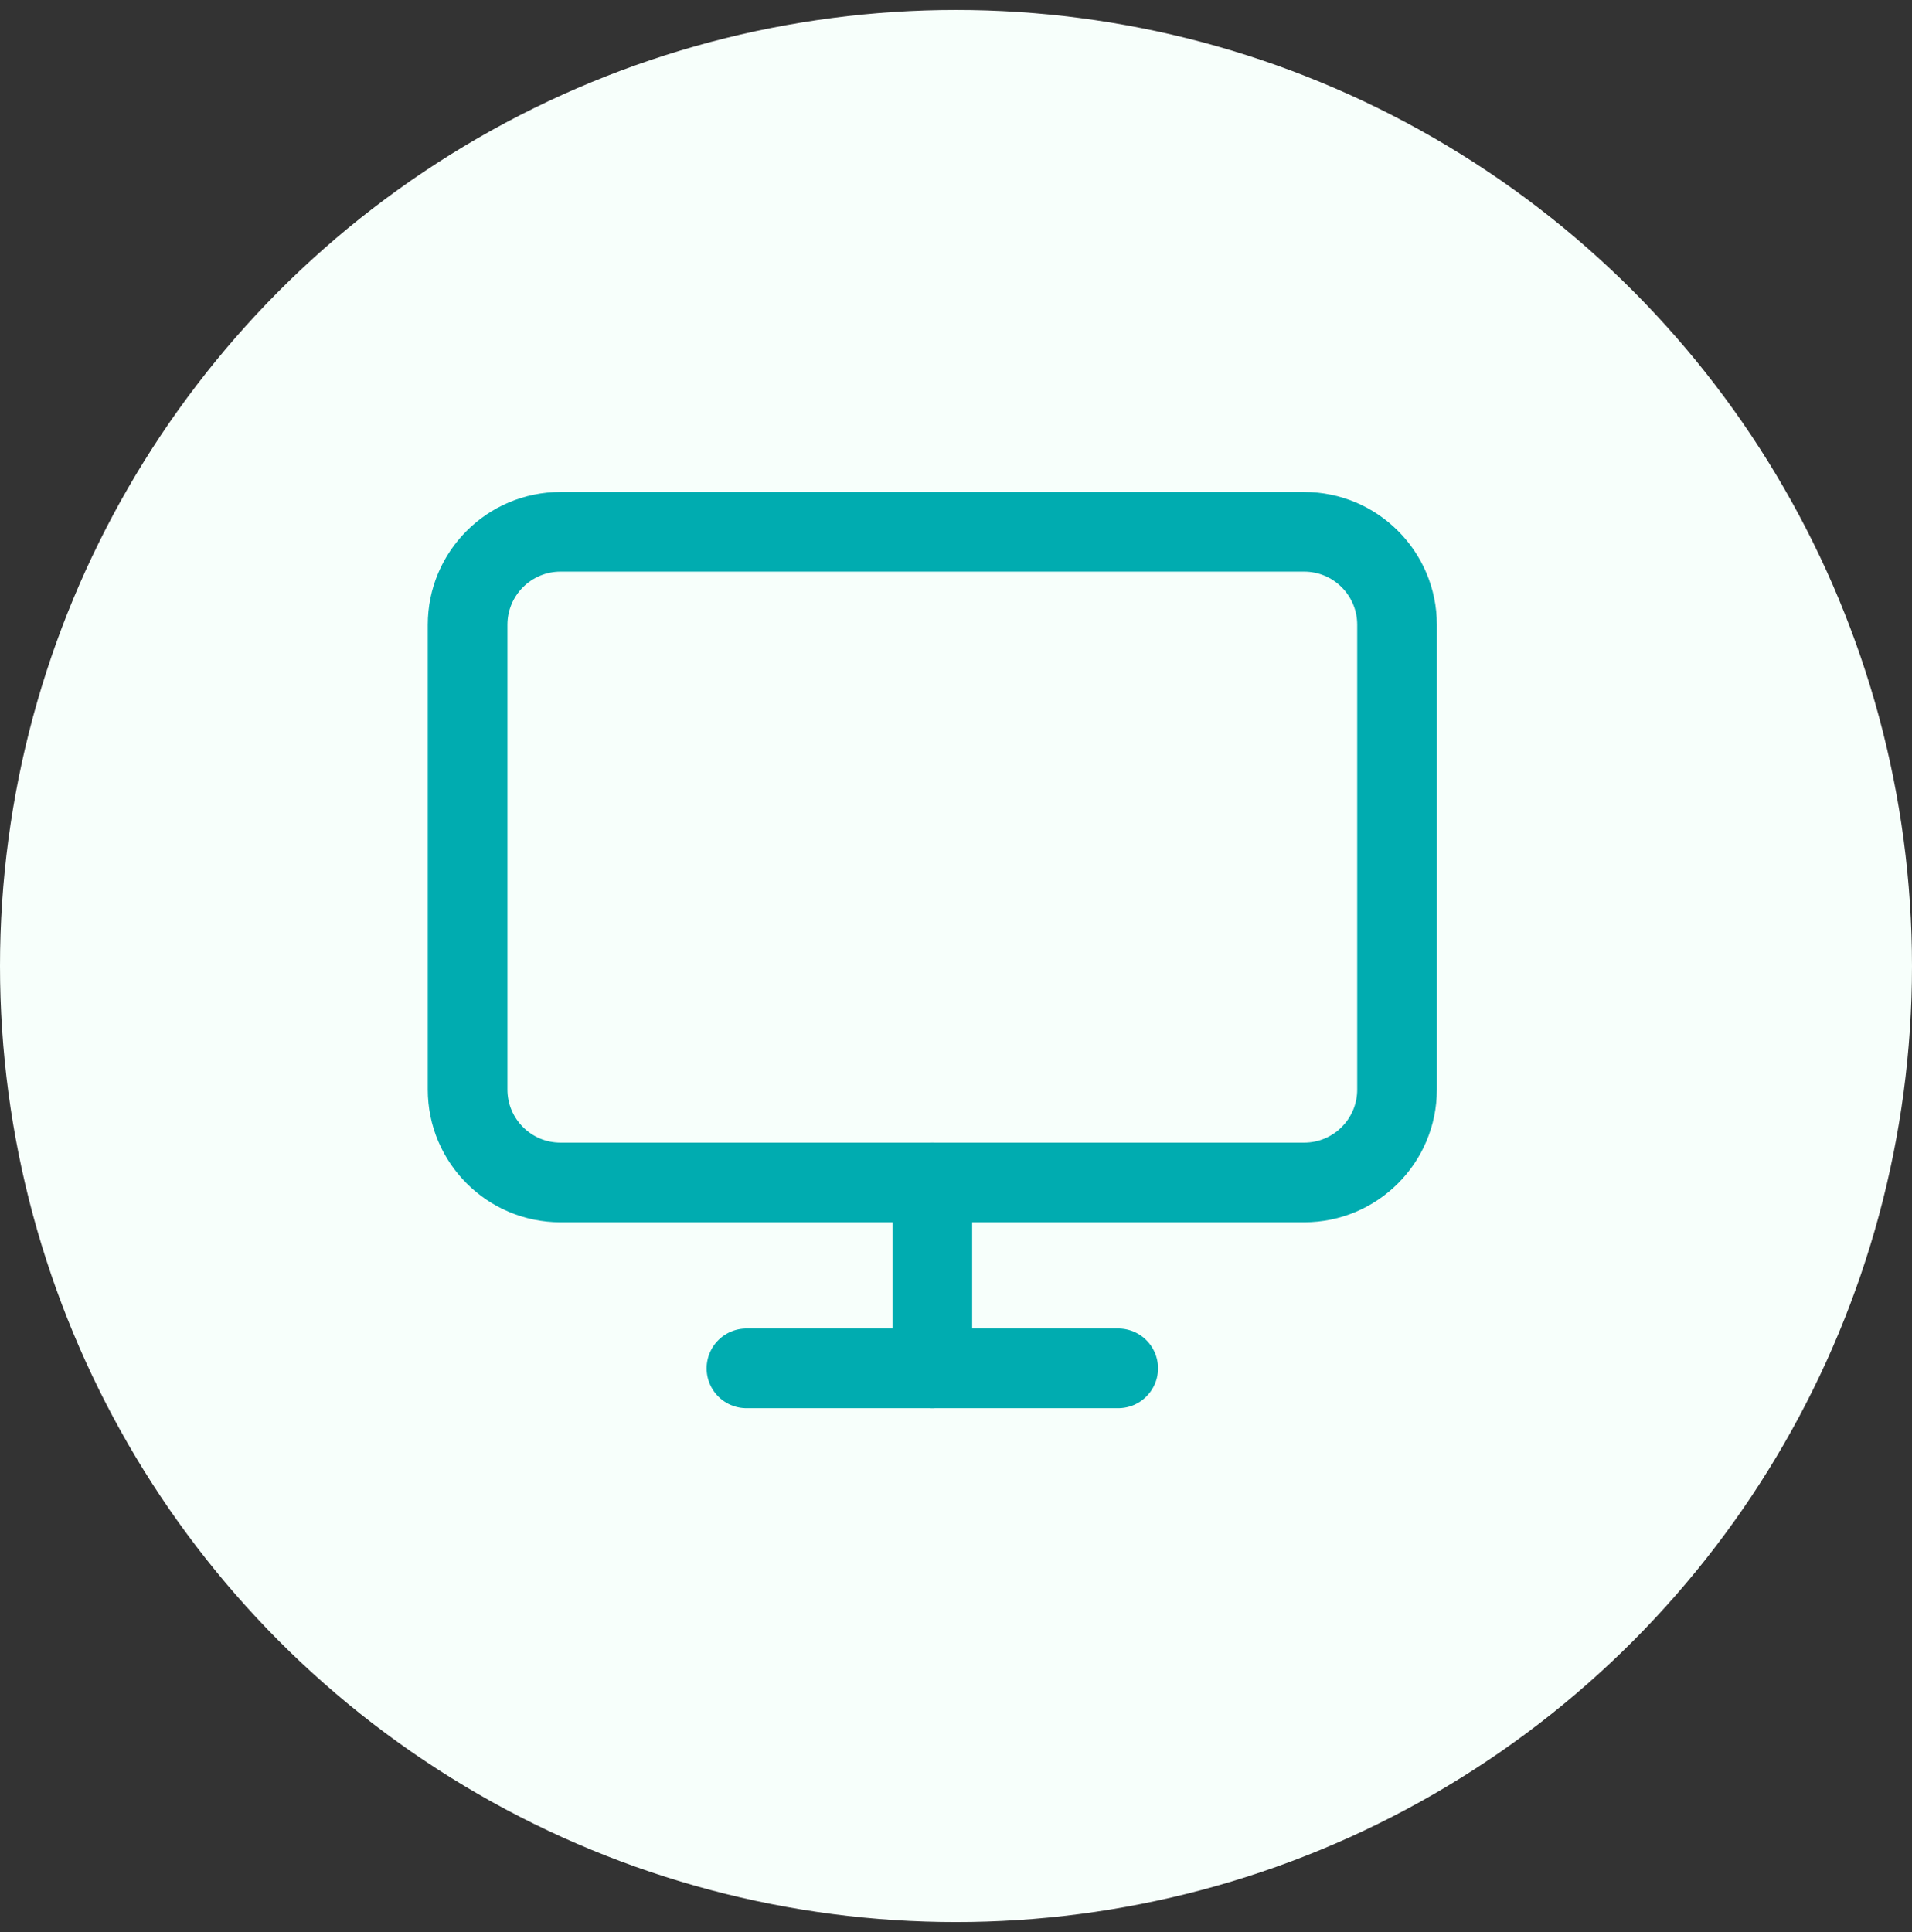
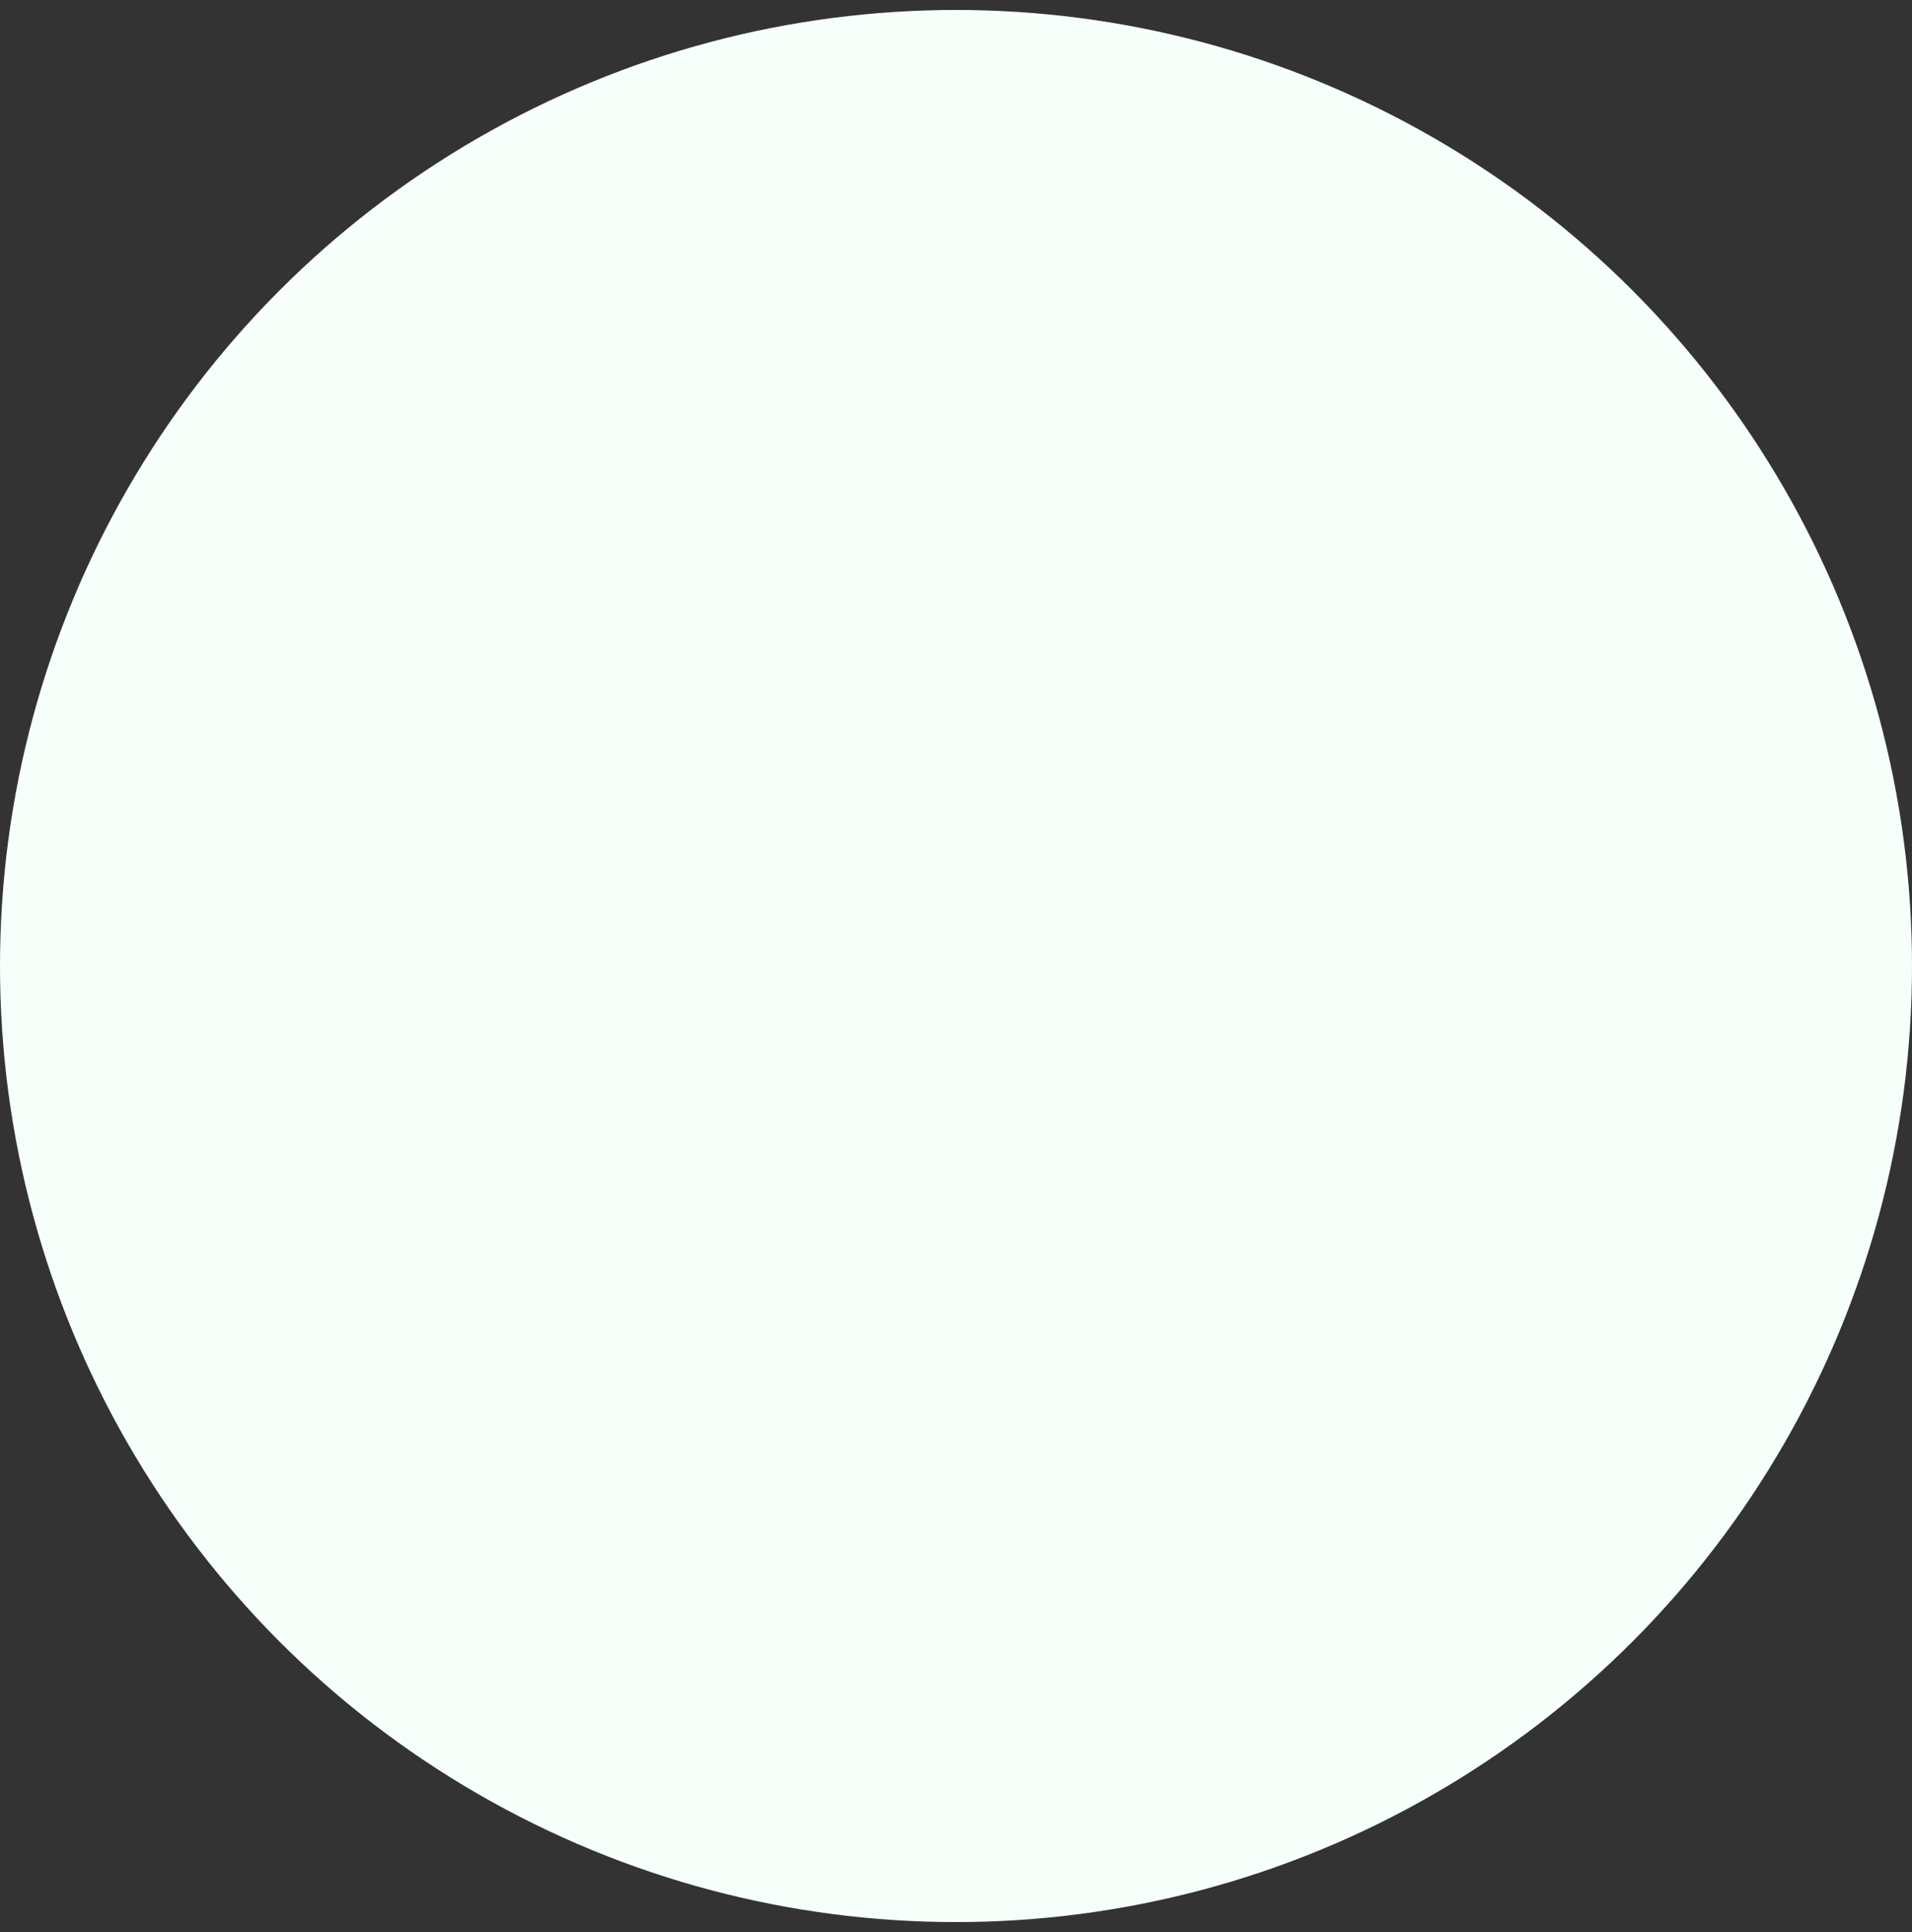
<svg xmlns="http://www.w3.org/2000/svg" width="96" height="97" viewBox="0 0 96 97" fill="none">
  <rect x="0" y="0" width="96" height="97" fill="#333333" stroke="none" />
  <circle cx="48" cy="48.5" r="48" fill="#F7FFFB" />
  <g clip-path="url(#clip0_120_769)">
-     <path d="M65.478 26.7H28.145C25.567 26.7 23.478 28.79 23.478 31.367V54.7C23.478 57.278 25.567 59.367 28.145 59.367H65.478C68.055 59.367 70.144 57.278 70.144 54.7V31.367C70.144 28.79 68.055 26.7 65.478 26.7Z" stroke="#00ACB0" stroke-width="4" stroke-linecap="round" stroke-linejoin="round" />
    <path d="M37.478 68.7H56.144" stroke="#00ACB0" stroke-width="4" stroke-linecap="round" stroke-linejoin="round" />
-     <path d="M46.811 59.367V68.7" stroke="#00ACB0" stroke-width="4" stroke-linecap="round" stroke-linejoin="round" />
  </g>
  <defs>
    <clipPath id="clip0_120_769">
-       <rect width="56" height="56" fill="white" transform="translate(19.2 19.7)" />
-     </clipPath>
+       </clipPath>
  </defs>
</svg>